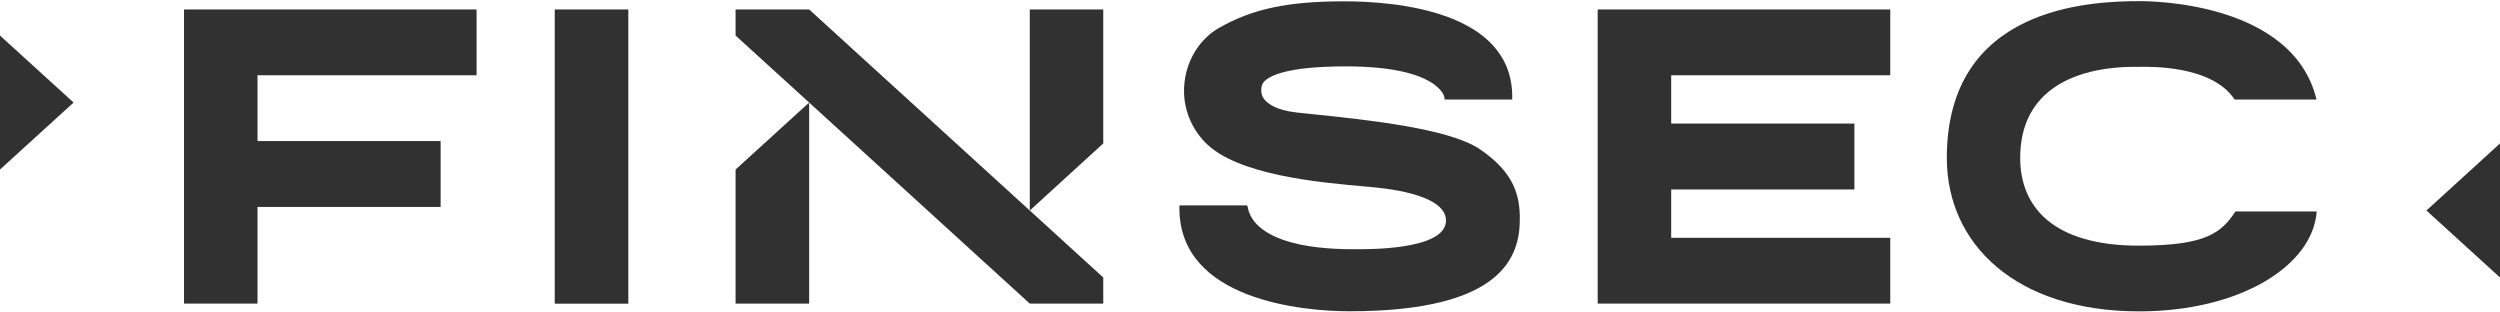
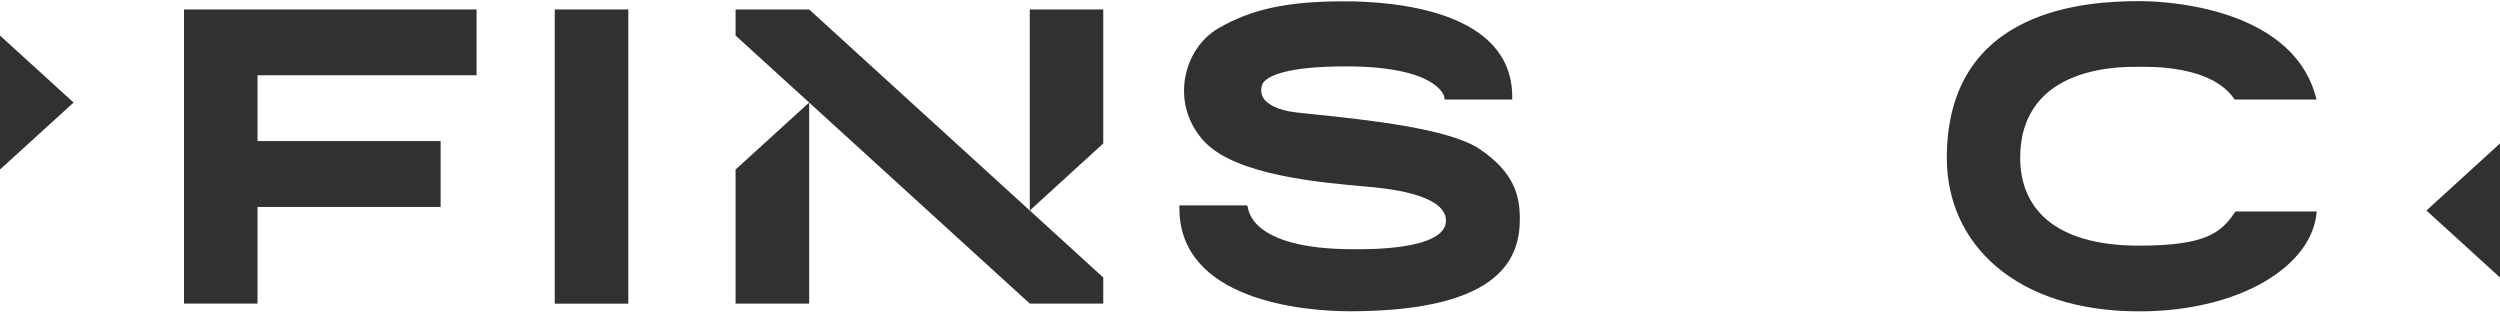
<svg xmlns="http://www.w3.org/2000/svg" width="200" height="25" viewBox="0 0 200 25" fill="none">
  <g clip-path="url(#clip0_12_4072)">
    <path d="M194.114 16.841L200 11.475V22.2L194.114 16.841Z" fill="#313131" />
    <path d="M5.886 8.203L0 13.562V2.844L5.886 8.203Z" fill="#313131" />
    <path d="M50.265 0.757H44.379V24.294H50.265V0.757Z" fill="#313131" />
    <path d="M14.722 24.287H20.601V16.556H35.25V11.285H20.601V6.021H38.127V0.757H14.722V24.287Z" fill="#313131" />
-     <path d="M127.816 24.287H151.221V19.023H133.695V15.158H148.351V9.886H133.695V6.021H151.221V0.757H127.816V24.287Z" fill="#313131" />
    <path d="M58.846 24.287H64.732V8.203L58.846 13.562V24.287Z" fill="#313131" />
    <path d="M88.261 0.757H82.382V16.841L88.261 11.475V0.757Z" fill="#313131" />
    <path d="M82.382 16.841L64.732 0.757H58.846V2.844L64.732 8.203L82.382 24.287H88.261V22.2L82.382 16.841Z" fill="#313131" />
    <path d="M118.365 11.922C115.912 10.267 109.257 9.579 105.282 9.162C104.696 9.103 104.177 9.045 103.745 9.001C102.068 8.81 101.417 8.29 101.124 7.924C100.809 7.536 100.868 6.878 101.043 6.636C101.395 6.138 102.727 5.311 107.669 5.311C115.092 5.311 115.546 7.741 115.546 7.763L115.568 7.961H120.978V7.734C120.971 0.852 111.578 0.106 107.537 0.106C103.013 0.106 100.201 0.706 97.515 2.236C96.065 3.063 95.04 4.623 94.784 6.402C94.52 8.225 95.106 10.033 96.395 11.373C98.935 14.015 105.494 14.594 109.418 14.938C110.568 15.04 115.678 15.458 115.678 17.647C115.678 20.062 109.155 19.938 108.276 19.938C99.938 19.938 99.879 16.695 99.821 16.563L99.762 16.431H94.352V16.658C94.352 24.016 104.243 24.902 107.969 24.902C120.407 24.902 121.586 20.377 121.586 17.5C121.586 15.729 121.198 13.825 118.365 11.922Z" fill="#313131" />
    <path d="M178.835 16.915C177.715 18.606 176.515 19.652 171.112 19.652C164.281 19.652 161.616 16.578 161.616 12.639C161.616 5.047 170.043 5.347 171.163 5.347C171.822 5.347 176.932 5.164 178.769 7.961H185.322C183.418 0.091 171.873 0.091 171.207 0.091C167.122 0.091 155.745 0.56 155.745 12.639C155.745 19.491 161.228 24.909 171.141 24.909C179.179 24.909 185.021 21.278 185.336 16.915H178.828H178.835Z" fill="#313131" />
  </g>
  <defs>
    <clipPath id="clip0_12_4072">
      <rect width="200" height="24.818" fill="white" transform="translate(0 0.091)" />
    </clipPath>
  </defs>
</svg>